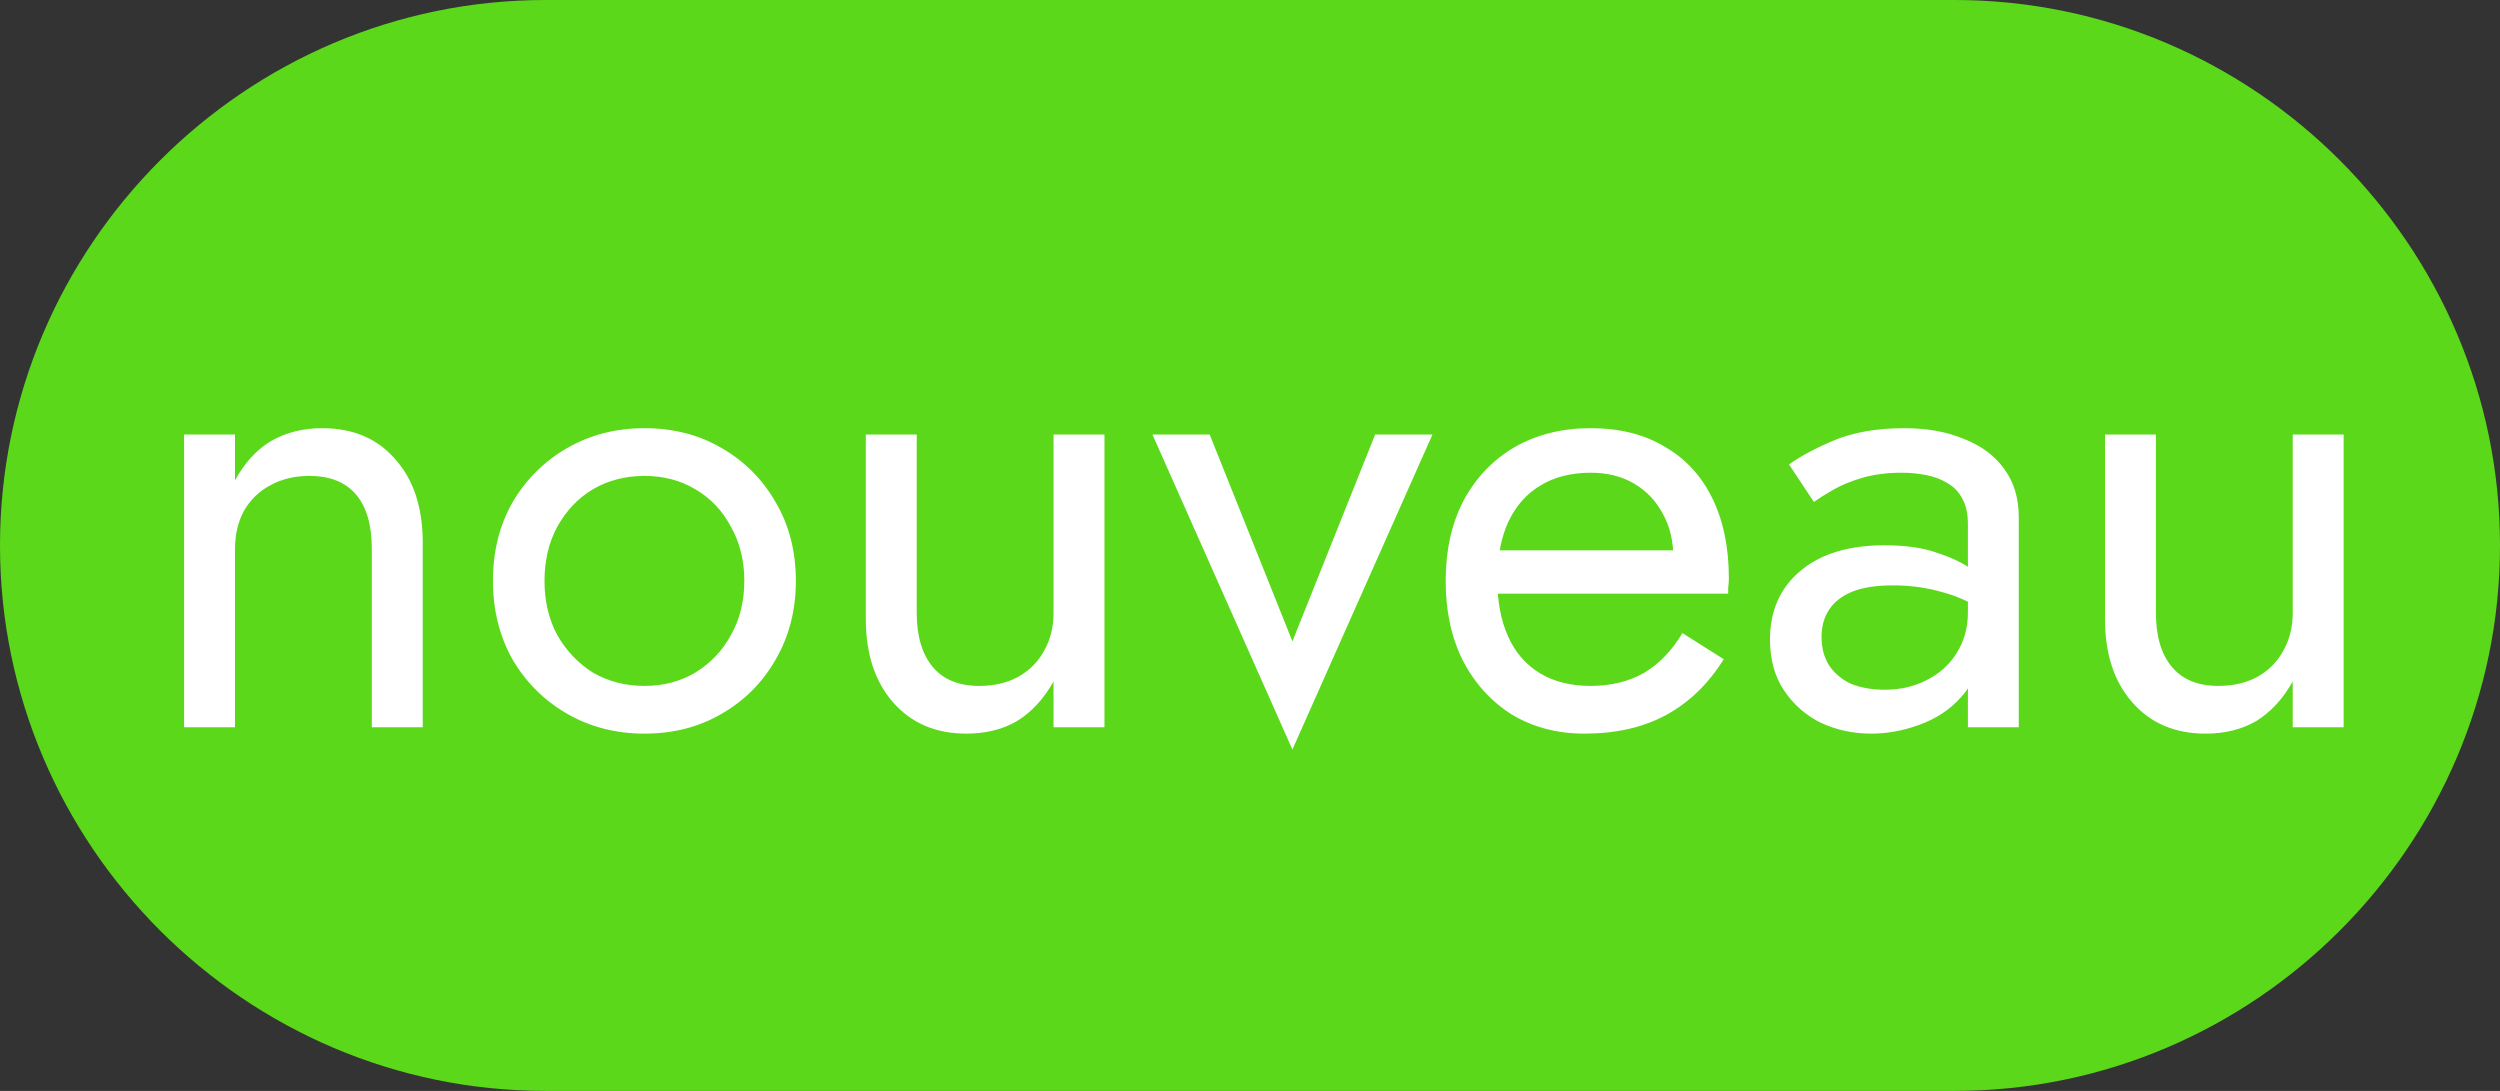
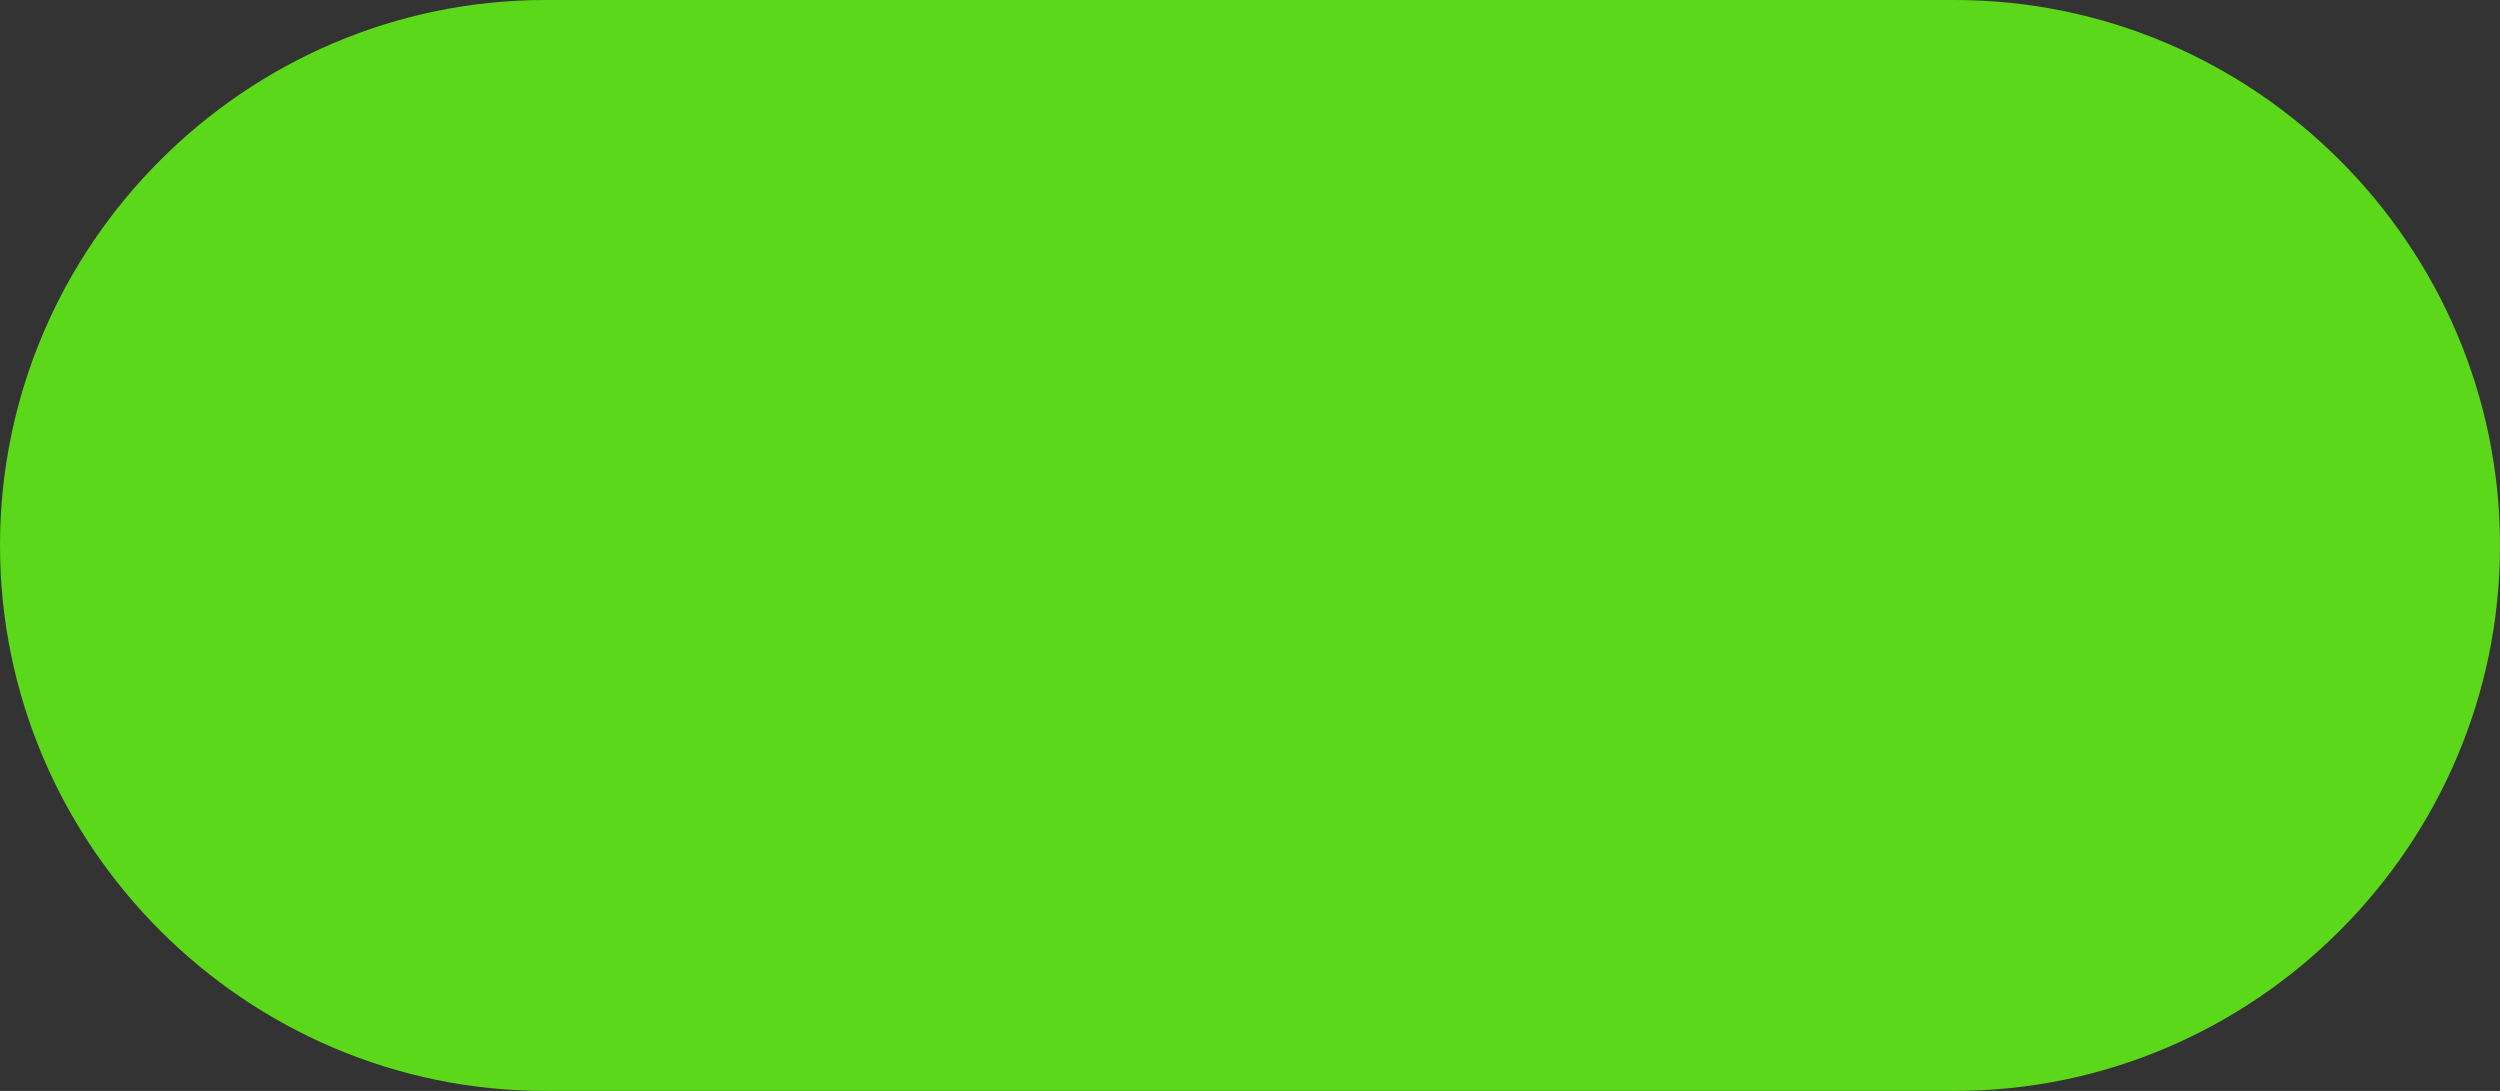
<svg xmlns="http://www.w3.org/2000/svg" width="55" height="24" viewBox="0 0 55 24" fill="none">
  <rect x="0" y="0" width="55" height="24" fill="#333333" stroke="none" />
  <g clip-path="url(#clip0_388_1978)">
    <path d="M43 24H12C5.4 24 0 18.6 0 12C0 5.4 5.4 0 12 0H43C49.6 0 55 5.4 55 12C55 18.6 49.6 24 43 24Z" fill="#5BD81A" />
-     <path d="M8.18 12.08C8.18 11.548 8.063 11.147 7.83 10.876C7.597 10.605 7.256 10.47 6.808 10.47C6.481 10.47 6.192 10.54 5.94 10.68C5.697 10.811 5.506 10.997 5.366 11.24C5.235 11.483 5.17 11.763 5.17 12.08V16H4.05V9.56H5.17V10.568C5.385 10.176 5.651 9.887 5.968 9.7C6.295 9.513 6.668 9.42 7.088 9.42C7.769 9.42 8.306 9.649 8.698 10.106C9.099 10.554 9.3 11.165 9.3 11.94V16H8.18V12.08ZM10.845 12.78C10.845 12.127 10.99 11.548 11.28 11.044C11.578 10.54 11.979 10.143 12.483 9.854C12.988 9.565 13.552 9.42 14.178 9.42C14.812 9.42 15.377 9.565 15.871 9.854C16.375 10.143 16.772 10.54 17.061 11.044C17.36 11.548 17.509 12.127 17.509 12.78C17.509 13.424 17.36 14.003 17.061 14.516C16.772 15.02 16.375 15.417 15.871 15.706C15.377 15.995 14.812 16.14 14.178 16.14C13.552 16.14 12.988 15.995 12.483 15.706C11.979 15.417 11.578 15.02 11.28 14.516C10.99 14.003 10.845 13.424 10.845 12.78ZM11.979 12.78C11.979 13.228 12.073 13.625 12.259 13.97C12.456 14.315 12.717 14.591 13.043 14.796C13.38 14.992 13.758 15.09 14.178 15.09C14.598 15.09 14.971 14.992 15.297 14.796C15.633 14.591 15.895 14.315 16.081 13.97C16.277 13.625 16.375 13.228 16.375 12.78C16.375 12.332 16.277 11.935 16.081 11.59C15.895 11.235 15.633 10.96 15.297 10.764C14.971 10.568 14.598 10.47 14.178 10.47C13.758 10.47 13.38 10.568 13.043 10.764C12.717 10.96 12.456 11.235 12.259 11.59C12.073 11.935 11.979 12.332 11.979 12.78ZM20.168 13.48C20.168 13.993 20.285 14.39 20.518 14.67C20.751 14.95 21.092 15.09 21.54 15.09C21.867 15.09 22.151 15.025 22.394 14.894C22.646 14.754 22.837 14.563 22.968 14.32C23.108 14.077 23.178 13.797 23.178 13.48V9.56H24.298V16H23.178V14.992C22.963 15.375 22.697 15.664 22.38 15.86C22.063 16.047 21.689 16.14 21.26 16.14C20.588 16.14 20.051 15.911 19.65 15.454C19.249 14.997 19.048 14.385 19.048 13.62V9.56H20.168V13.48ZM25.354 9.56H26.613L28.433 14.11L30.253 9.56H31.514L28.433 16.49L25.354 9.56ZM34.856 16.14C34.259 16.14 33.727 16 33.261 15.72C32.803 15.431 32.444 15.034 32.182 14.53C31.93 14.026 31.805 13.443 31.805 12.78C31.805 12.108 31.935 11.52 32.197 11.016C32.467 10.512 32.84 10.12 33.316 9.84C33.802 9.56 34.362 9.42 34.996 9.42C35.631 9.42 36.172 9.555 36.62 9.826C37.078 10.087 37.428 10.465 37.67 10.96C37.913 11.455 38.035 12.043 38.035 12.724C38.035 12.789 38.03 12.859 38.02 12.934C38.02 12.999 38.02 13.041 38.02 13.06H32.519V12.108H37.139L36.691 12.752C36.718 12.705 36.746 12.635 36.775 12.542C36.803 12.439 36.816 12.355 36.816 12.29C36.816 11.907 36.737 11.576 36.578 11.296C36.429 11.016 36.219 10.797 35.949 10.638C35.678 10.479 35.361 10.4 34.996 10.4C34.567 10.4 34.199 10.493 33.891 10.68C33.592 10.857 33.358 11.119 33.191 11.464C33.032 11.8 32.948 12.215 32.938 12.71C32.938 13.214 33.018 13.643 33.176 13.998C33.335 14.353 33.569 14.623 33.877 14.81C34.184 14.997 34.558 15.09 34.996 15.09C35.435 15.09 35.822 14.997 36.158 14.81C36.495 14.614 36.779 14.32 37.013 13.928L37.922 14.502C37.587 15.043 37.162 15.454 36.648 15.734C36.145 16.005 35.547 16.14 34.856 16.14ZM40.074 14.012C40.074 14.255 40.13 14.465 40.242 14.642C40.363 14.819 40.526 14.955 40.731 15.048C40.946 15.132 41.189 15.174 41.459 15.174C41.805 15.174 42.113 15.104 42.383 14.964C42.663 14.824 42.883 14.628 43.041 14.376C43.209 14.115 43.294 13.816 43.294 13.48L43.517 14.32C43.517 14.731 43.392 15.071 43.139 15.342C42.897 15.613 42.593 15.813 42.23 15.944C41.875 16.075 41.52 16.14 41.166 16.14C40.773 16.14 40.405 16.061 40.059 15.902C39.724 15.734 39.453 15.496 39.248 15.188C39.042 14.88 38.94 14.507 38.94 14.068C38.94 13.443 39.159 12.943 39.597 12.57C40.045 12.187 40.666 11.996 41.459 11.996C41.926 11.996 42.313 12.052 42.621 12.164C42.939 12.267 43.191 12.388 43.377 12.528C43.564 12.659 43.69 12.766 43.755 12.85V13.508C43.429 13.284 43.093 13.125 42.748 13.032C42.402 12.929 42.033 12.878 41.642 12.878C41.278 12.878 40.979 12.925 40.745 13.018C40.522 13.111 40.353 13.242 40.242 13.41C40.13 13.578 40.074 13.779 40.074 14.012ZM39.906 11.044L39.359 10.218C39.602 10.041 39.934 9.863 40.353 9.686C40.783 9.509 41.296 9.42 41.894 9.42C42.398 9.42 42.836 9.499 43.209 9.658C43.592 9.807 43.886 10.027 44.092 10.316C44.306 10.605 44.413 10.96 44.413 11.38V16H43.294V11.534C43.294 11.31 43.256 11.128 43.181 10.988C43.107 10.839 42.999 10.722 42.859 10.638C42.729 10.554 42.575 10.493 42.398 10.456C42.22 10.419 42.033 10.4 41.837 10.4C41.52 10.4 41.231 10.437 40.969 10.512C40.718 10.587 40.503 10.675 40.325 10.778C40.148 10.881 40.008 10.969 39.906 11.044ZM47.43 13.48C47.43 13.993 47.546 14.39 47.78 14.67C48.013 14.95 48.354 15.09 48.802 15.09C49.128 15.09 49.413 15.025 49.656 14.894C49.908 14.754 50.099 14.563 50.23 14.32C50.37 14.077 50.44 13.797 50.44 13.48V9.56H51.56V16H50.44V14.992C50.225 15.375 49.959 15.664 49.642 15.86C49.324 16.047 48.951 16.14 48.522 16.14C47.85 16.14 47.313 15.911 46.912 15.454C46.51 14.997 46.31 14.385 46.31 13.62V9.56H47.43V13.48Z" fill="white" />
  </g>
  <defs>
    <clipPath id="clip0_388_1978">
      <rect width="55" height="24" fill="white" />
    </clipPath>
  </defs>
</svg>